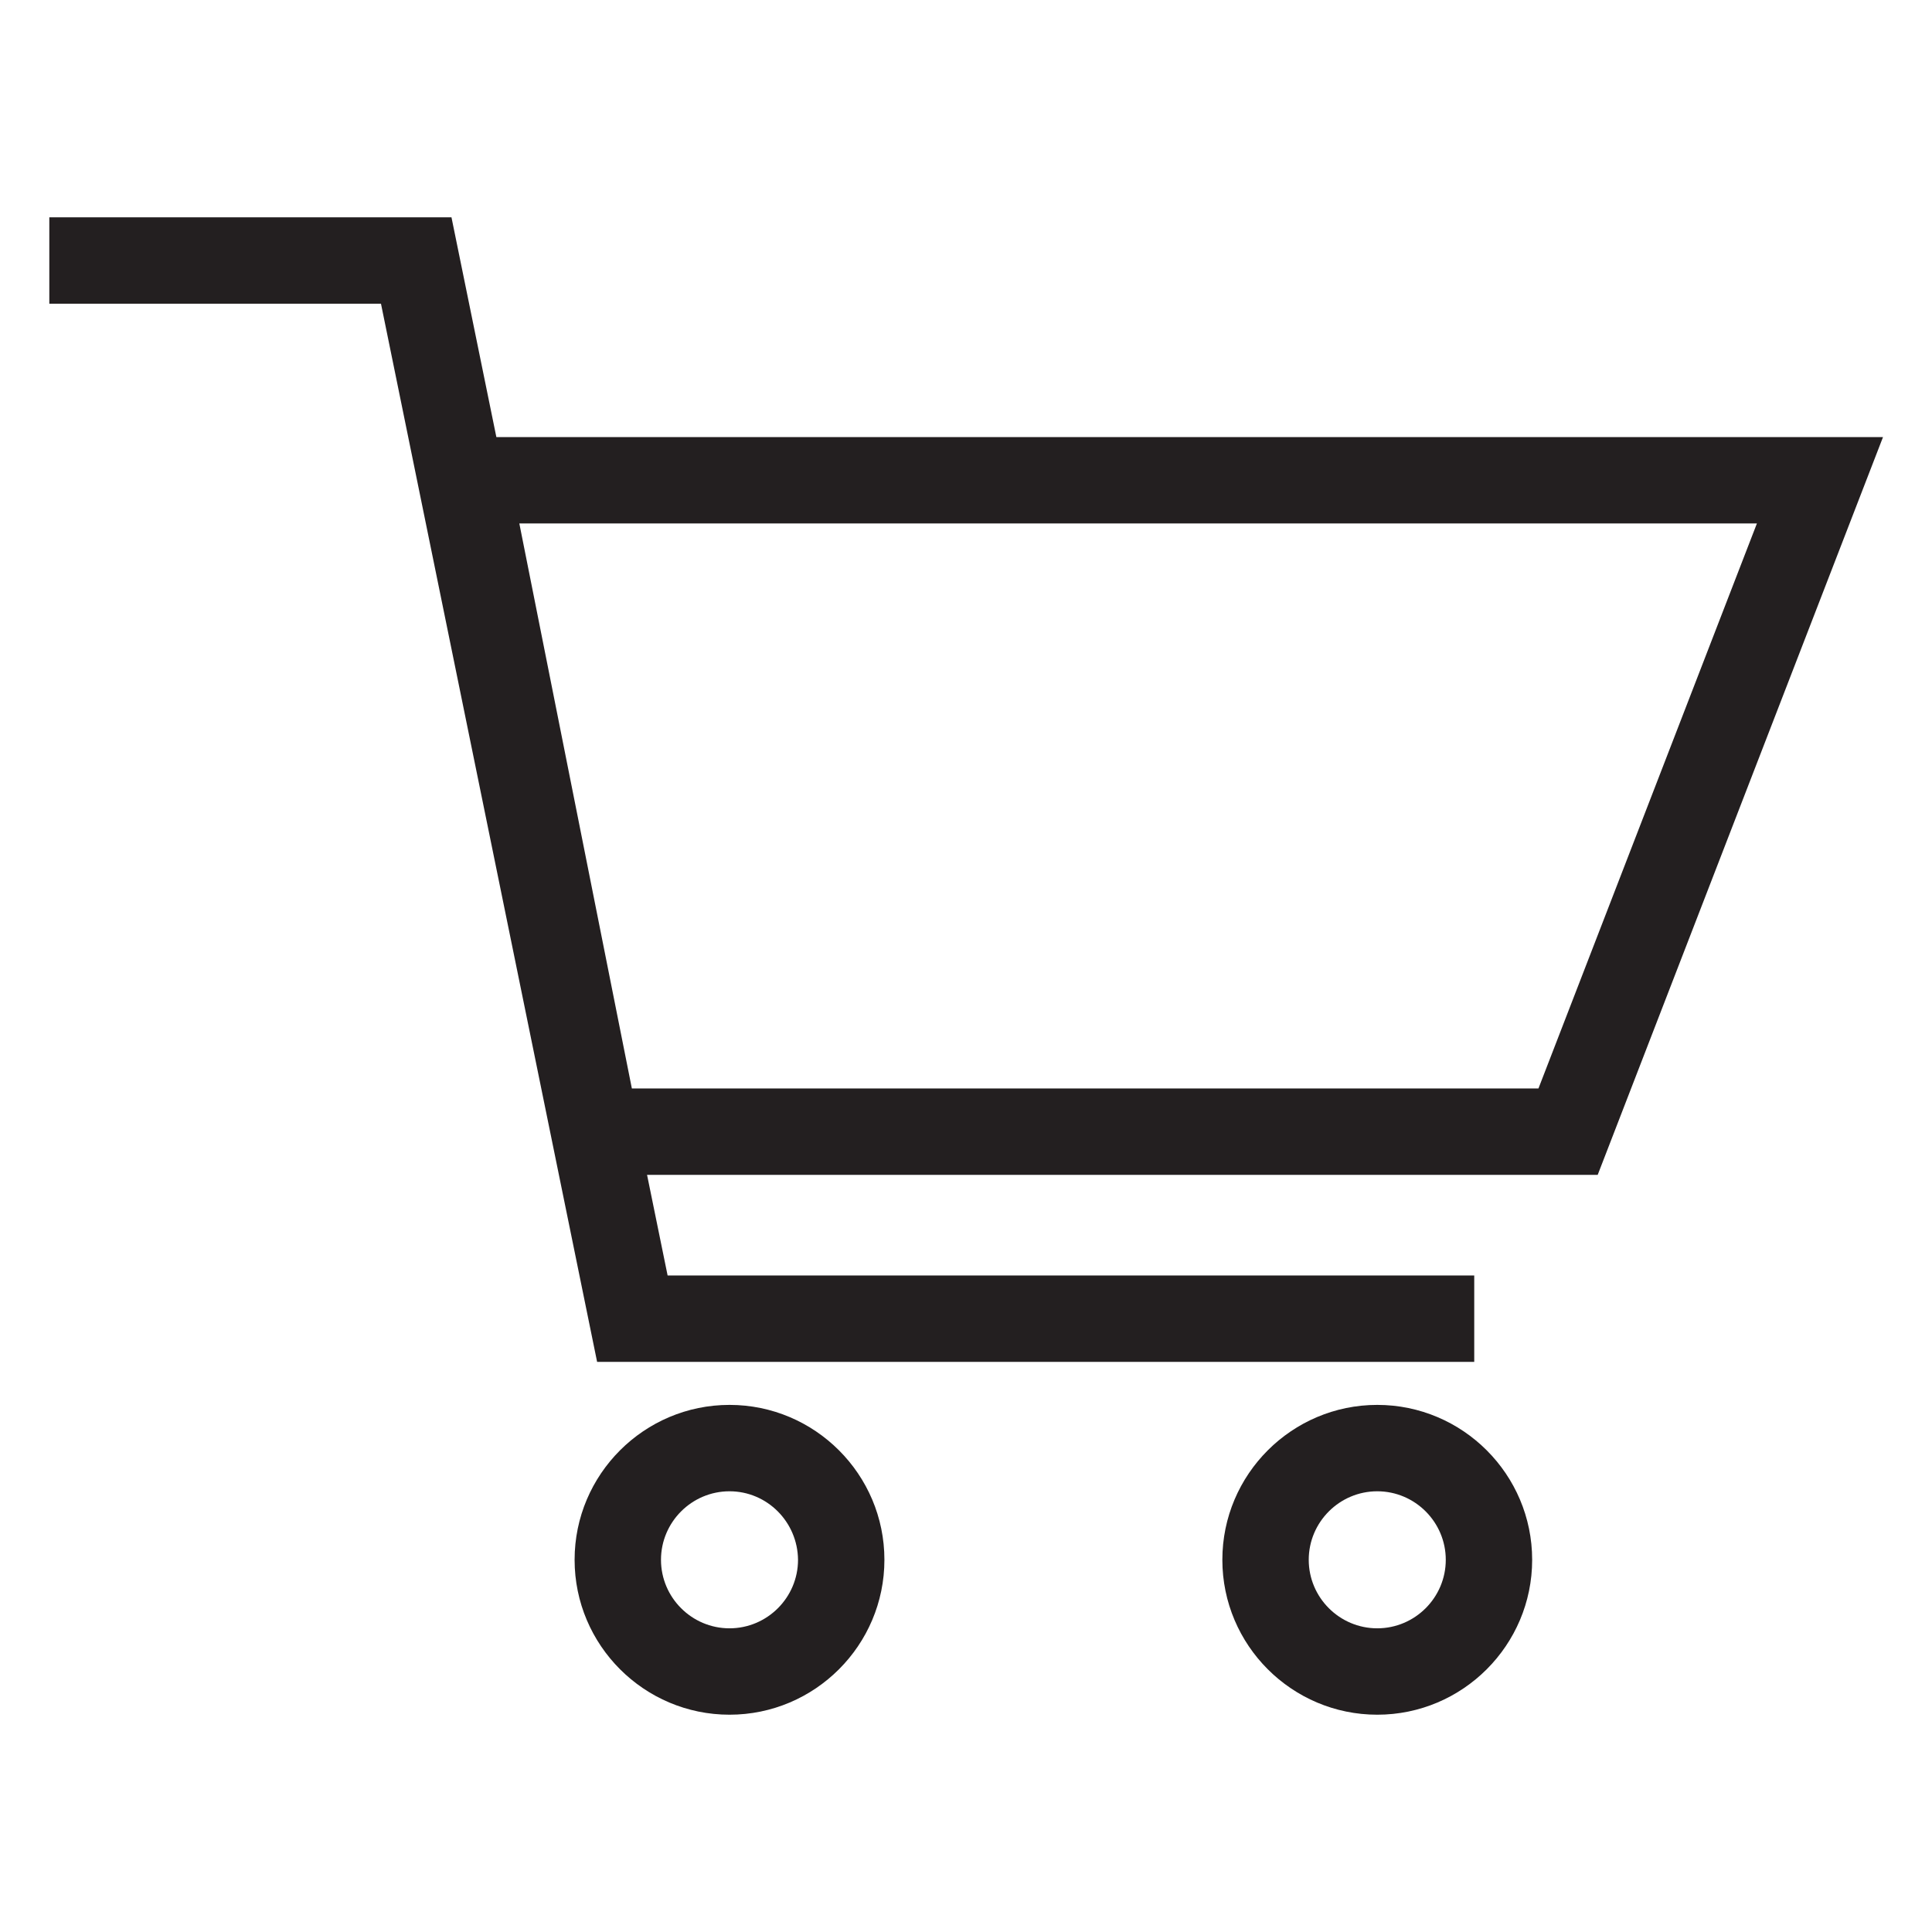
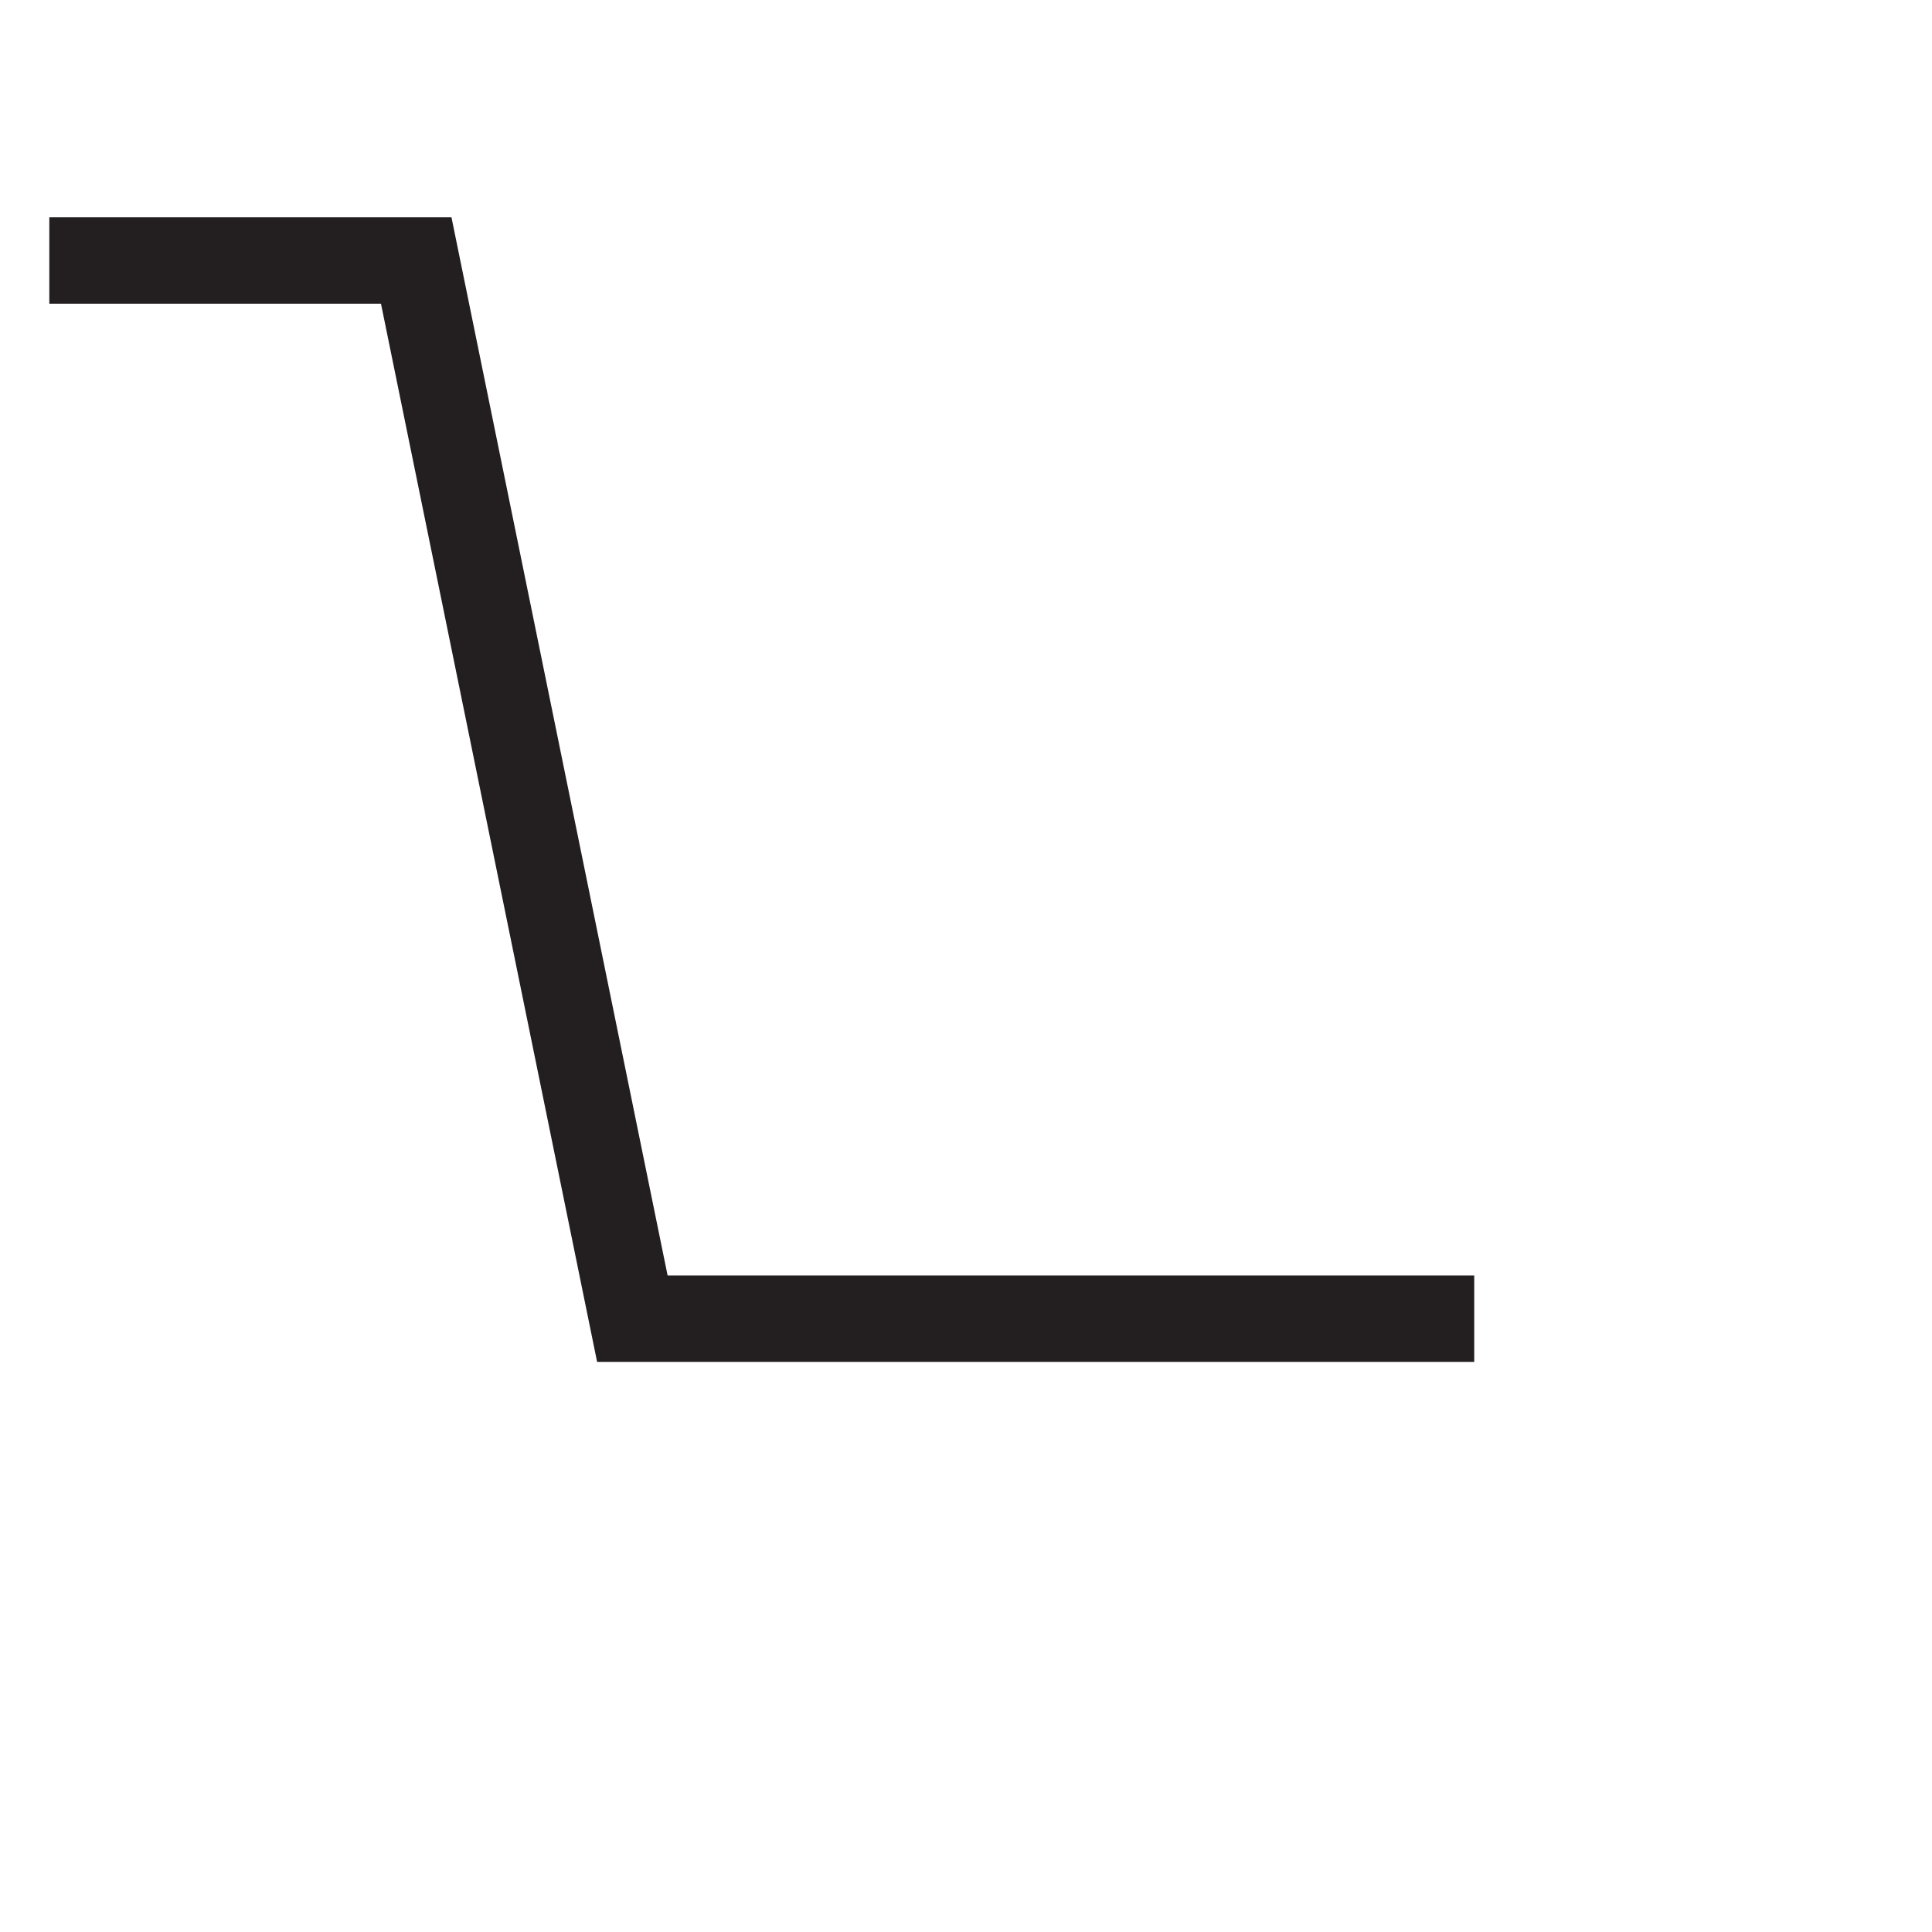
<svg xmlns="http://www.w3.org/2000/svg" id="Layer_1" width="40" height="40" x="0px" y="0px" viewBox="0 0 58.37 50" style="enable-background:new 0 0 58.37 50;" xml:space="preserve">
  <style type="text/css">	.st0{fill:#231F20;}</style>
  <g>
    <polygon class="st0" points="44.54,36.96 18.04,36.96 11.51,4.99 1.49,4.99 1.49,2.38 13.64,2.38 20.17,34.35 44.54,34.35  " />
-     <path class="st0" d="M48.27,31.31H16.94L12.51,9.02h44.38L48.27,31.31z M19.09,28.7h27.39l6.6-17.07H15.69L19.09,28.7z" />
-     <path class="st0" d="M22.04,47.62c-2.58,0-4.68-2.1-4.68-4.68s2.1-4.68,4.68-4.68s4.68,2.1,4.68,4.68S24.62,47.62,22.04,47.62z   M22.04,40.87c-1.14,0-2.07,0.93-2.07,2.07s0.93,2.07,2.07,2.07c1.14,0,2.07-0.93,2.07-2.07C24.1,41.8,23.18,40.87,22.04,40.87z" />
-     <path class="st0" d="M41.61,47.62c-2.58,0-4.68-2.1-4.68-4.68s2.1-4.68,4.68-4.68c2.58,0,4.68,2.1,4.68,4.68  S44.19,47.62,41.61,47.62z M41.61,40.87c-1.14,0-2.07,0.93-2.07,2.07s0.93,2.07,2.07,2.07c1.14,0,2.07-0.93,2.07-2.07  S42.75,40.87,41.61,40.87z" />
  </g>
</svg>